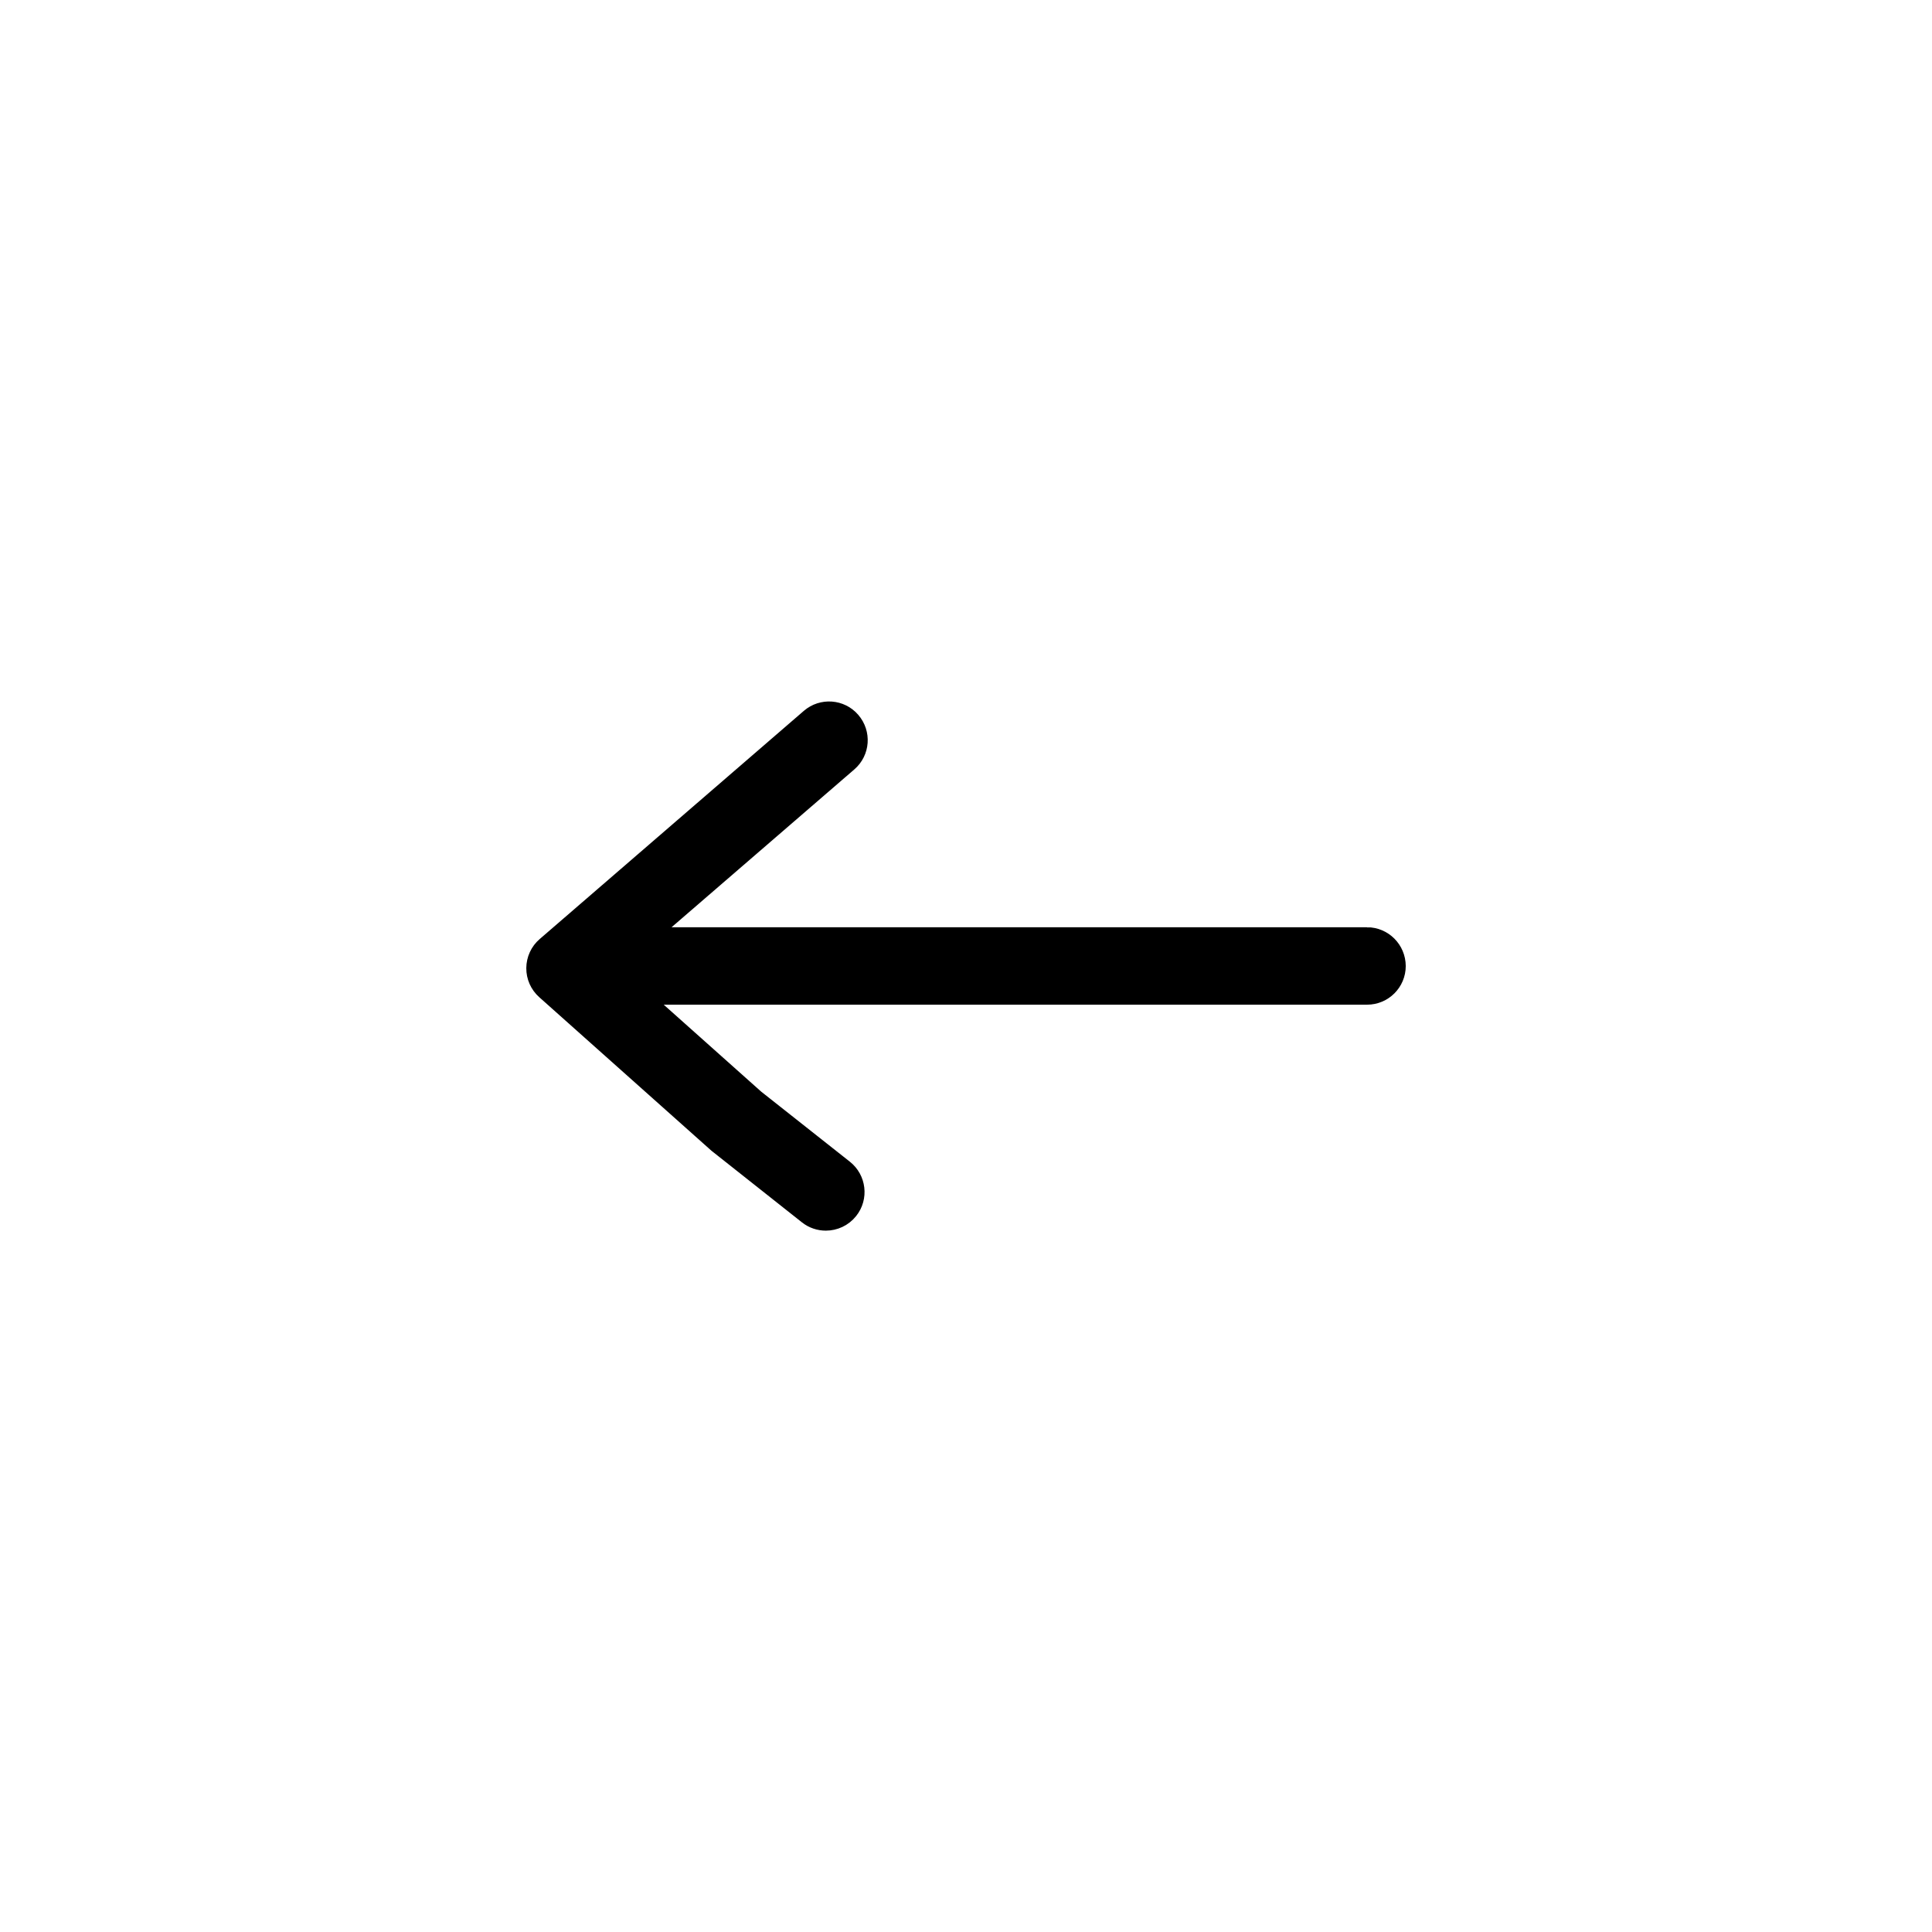
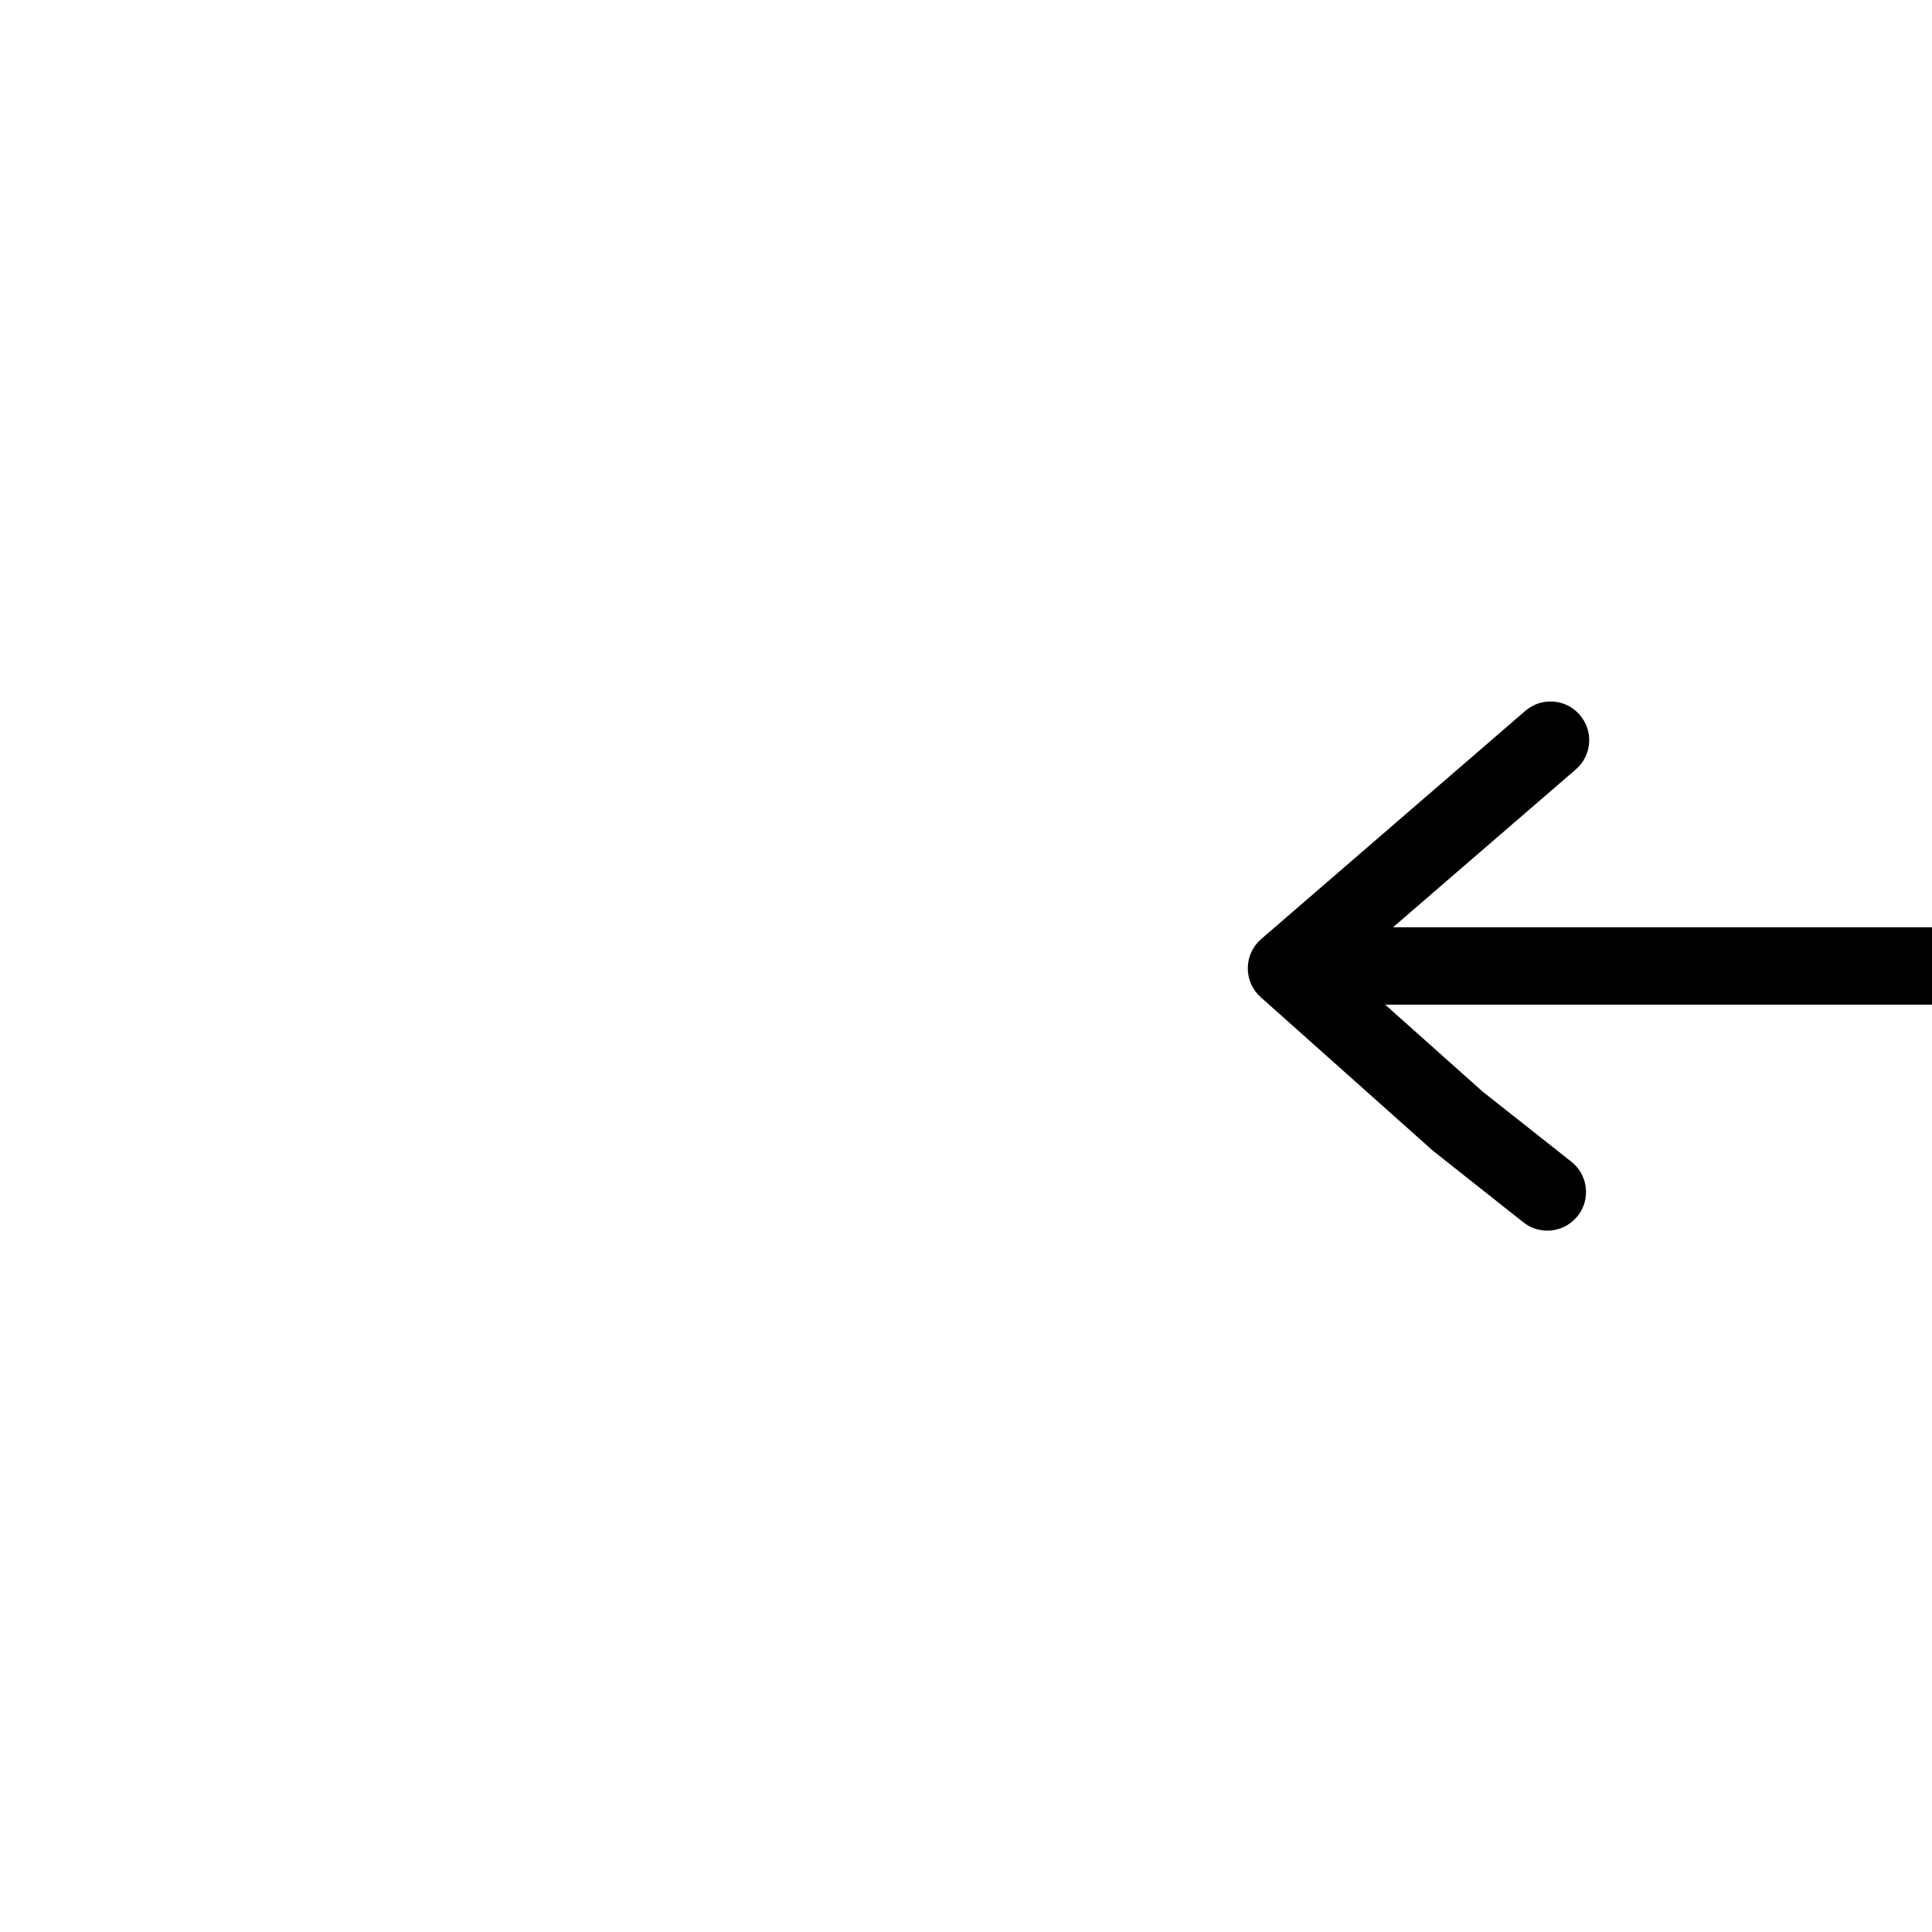
<svg xmlns="http://www.w3.org/2000/svg" viewBox="0 0 100 100" fill-rule="evenodd">
-   <path d="m70.758 48.496h-37.344l10.48-9.051c0.629-0.543 0.695-1.488 0.152-2.117-0.539-0.629-1.488-0.695-2.113-0.156l-13.672 11.812c-0.328 0.281-0.516 0.691-0.52 1.125-0.004 0.434 0.18 0.844 0.504 1.133l8.906 7.941 4.664 3.691c0.273 0.219 0.605 0.324 0.93 0.324 0.441 0 0.883-0.195 1.18-0.57 0.516-0.648 0.402-1.594-0.246-2.106l-4.598-3.633-6.039-5.387h37.719c0.828 0 1.5-0.672 1.5-1.5-0.004-0.836-0.676-1.508-1.504-1.508z" stroke-width="1" stroke="black" />
+   <path d="m70.758 48.496l10.48-9.051c0.629-0.543 0.695-1.488 0.152-2.117-0.539-0.629-1.488-0.695-2.113-0.156l-13.672 11.812c-0.328 0.281-0.516 0.691-0.52 1.125-0.004 0.434 0.18 0.844 0.504 1.133l8.906 7.941 4.664 3.691c0.273 0.219 0.605 0.324 0.93 0.324 0.441 0 0.883-0.195 1.18-0.57 0.516-0.648 0.402-1.594-0.246-2.106l-4.598-3.633-6.039-5.387h37.719c0.828 0 1.5-0.672 1.5-1.5-0.004-0.836-0.676-1.508-1.504-1.508z" stroke-width="1" stroke="black" />
</svg>